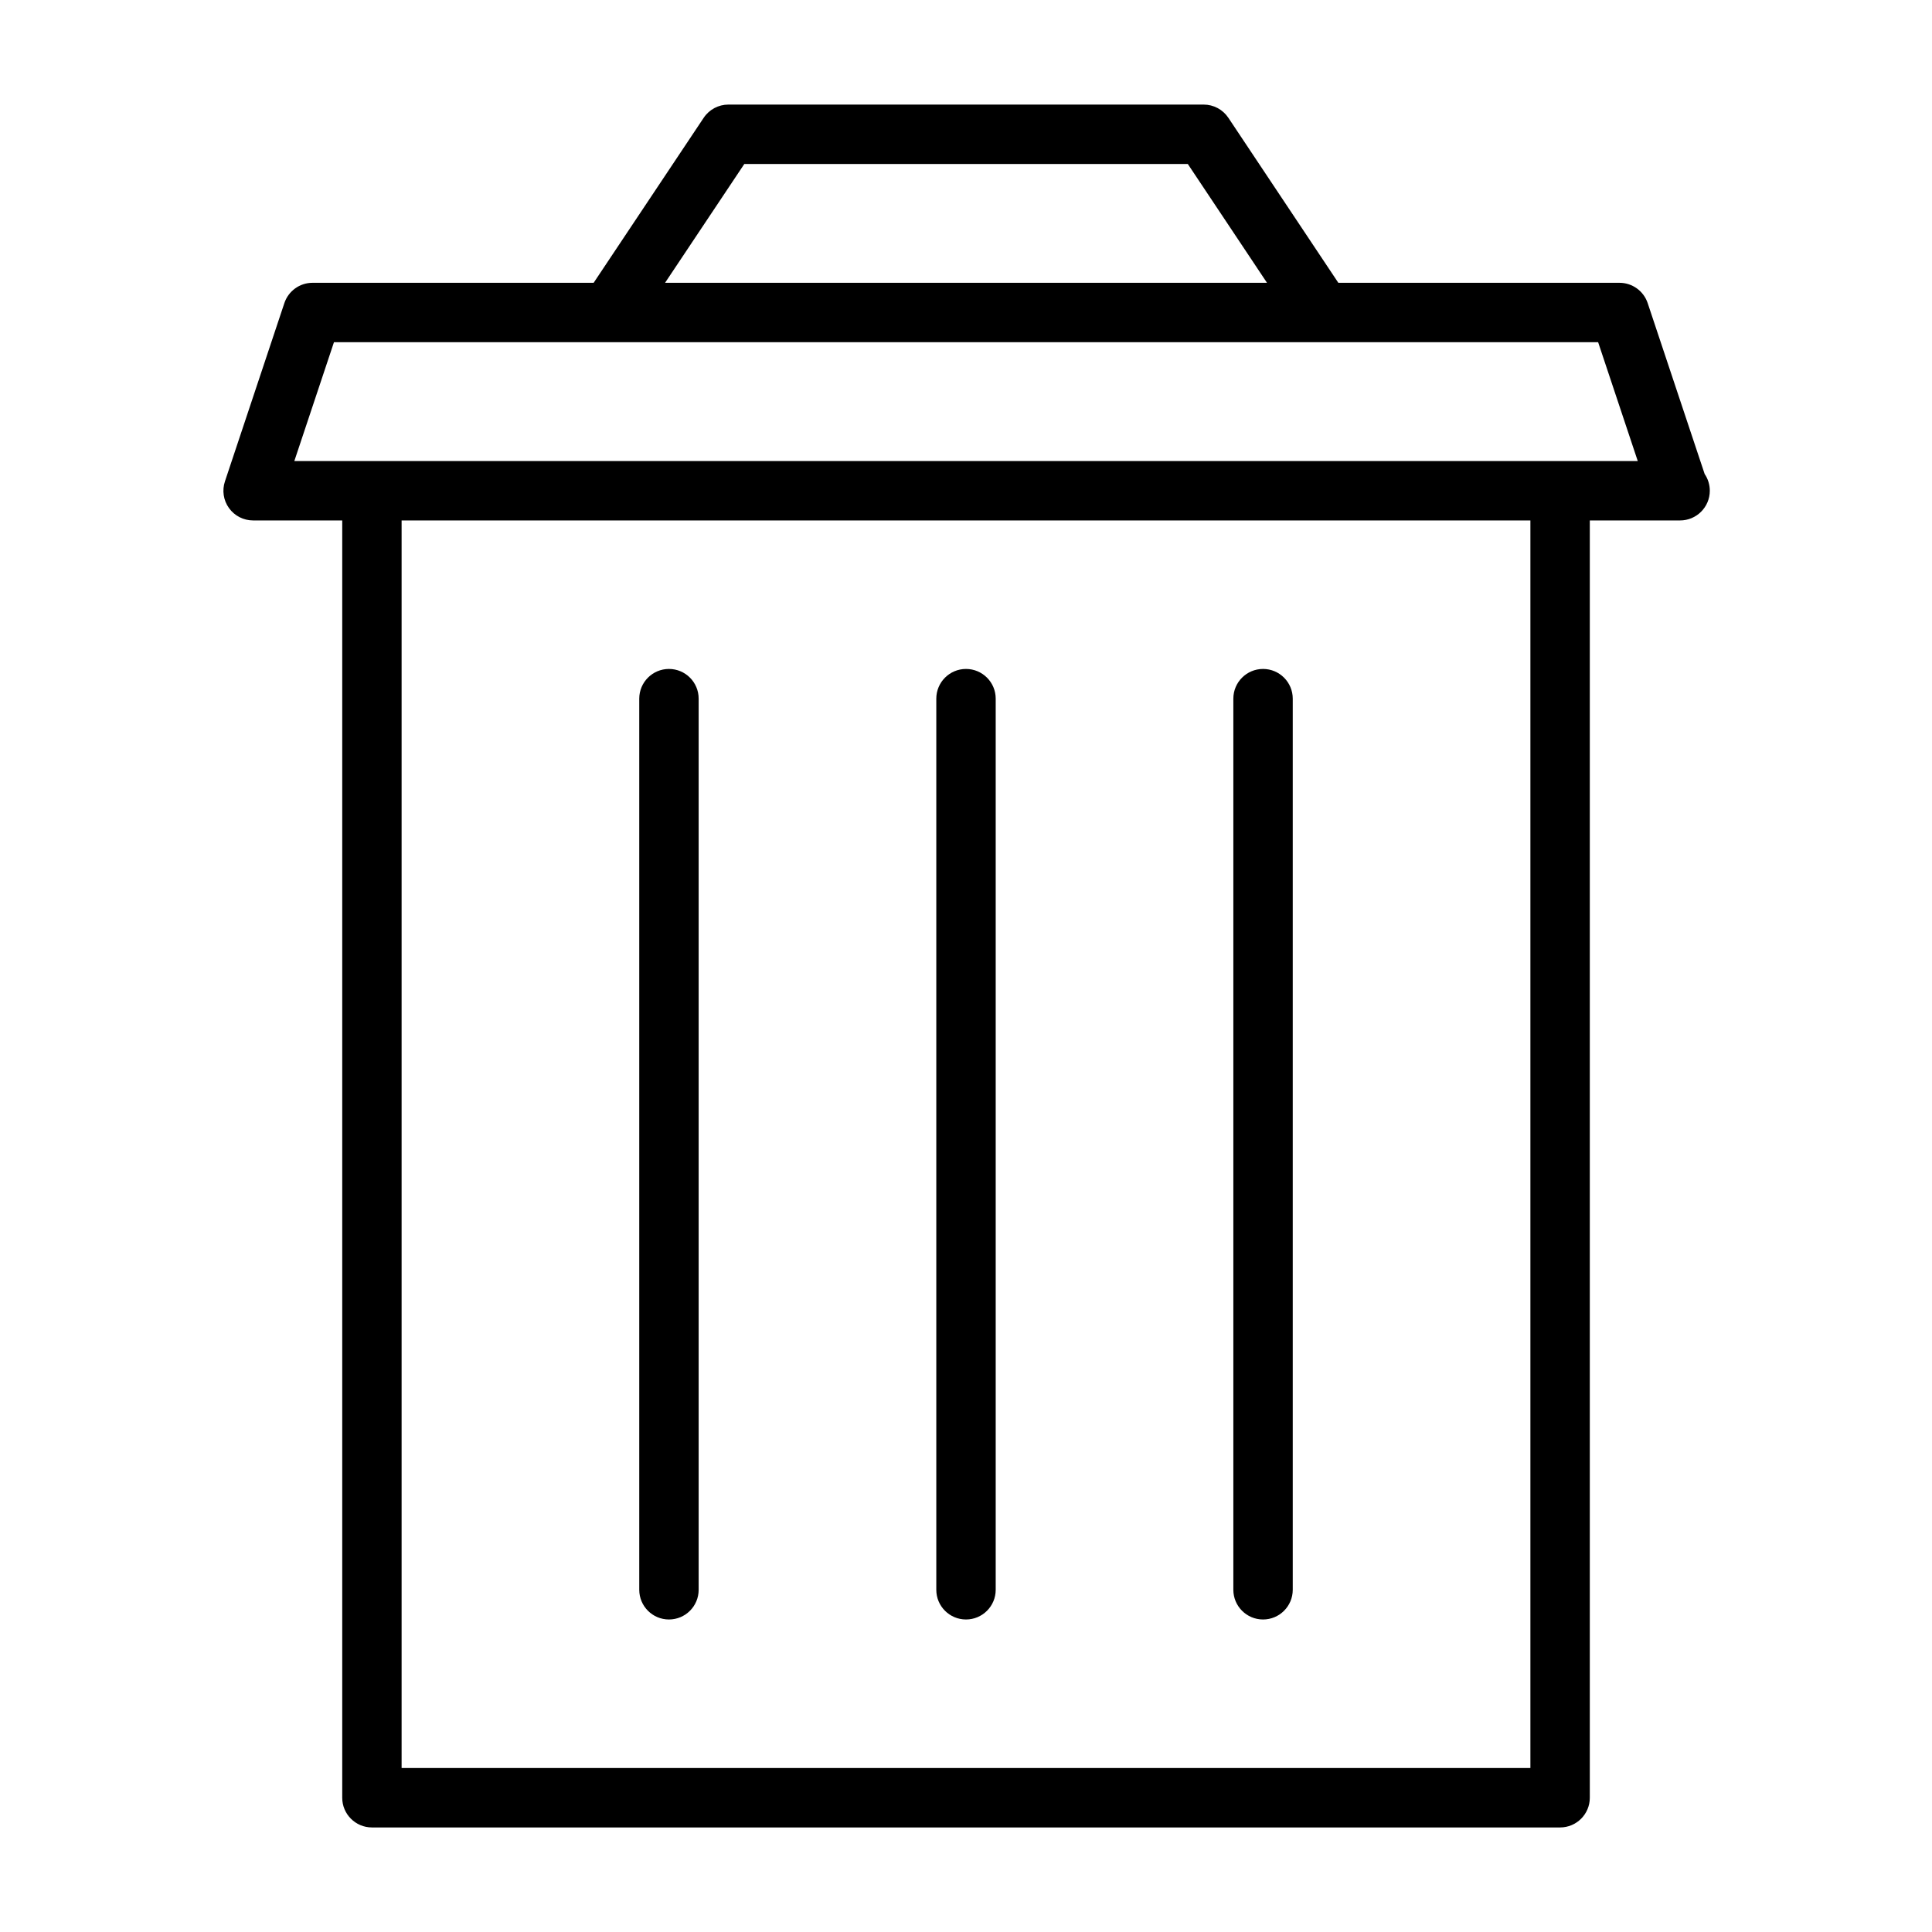
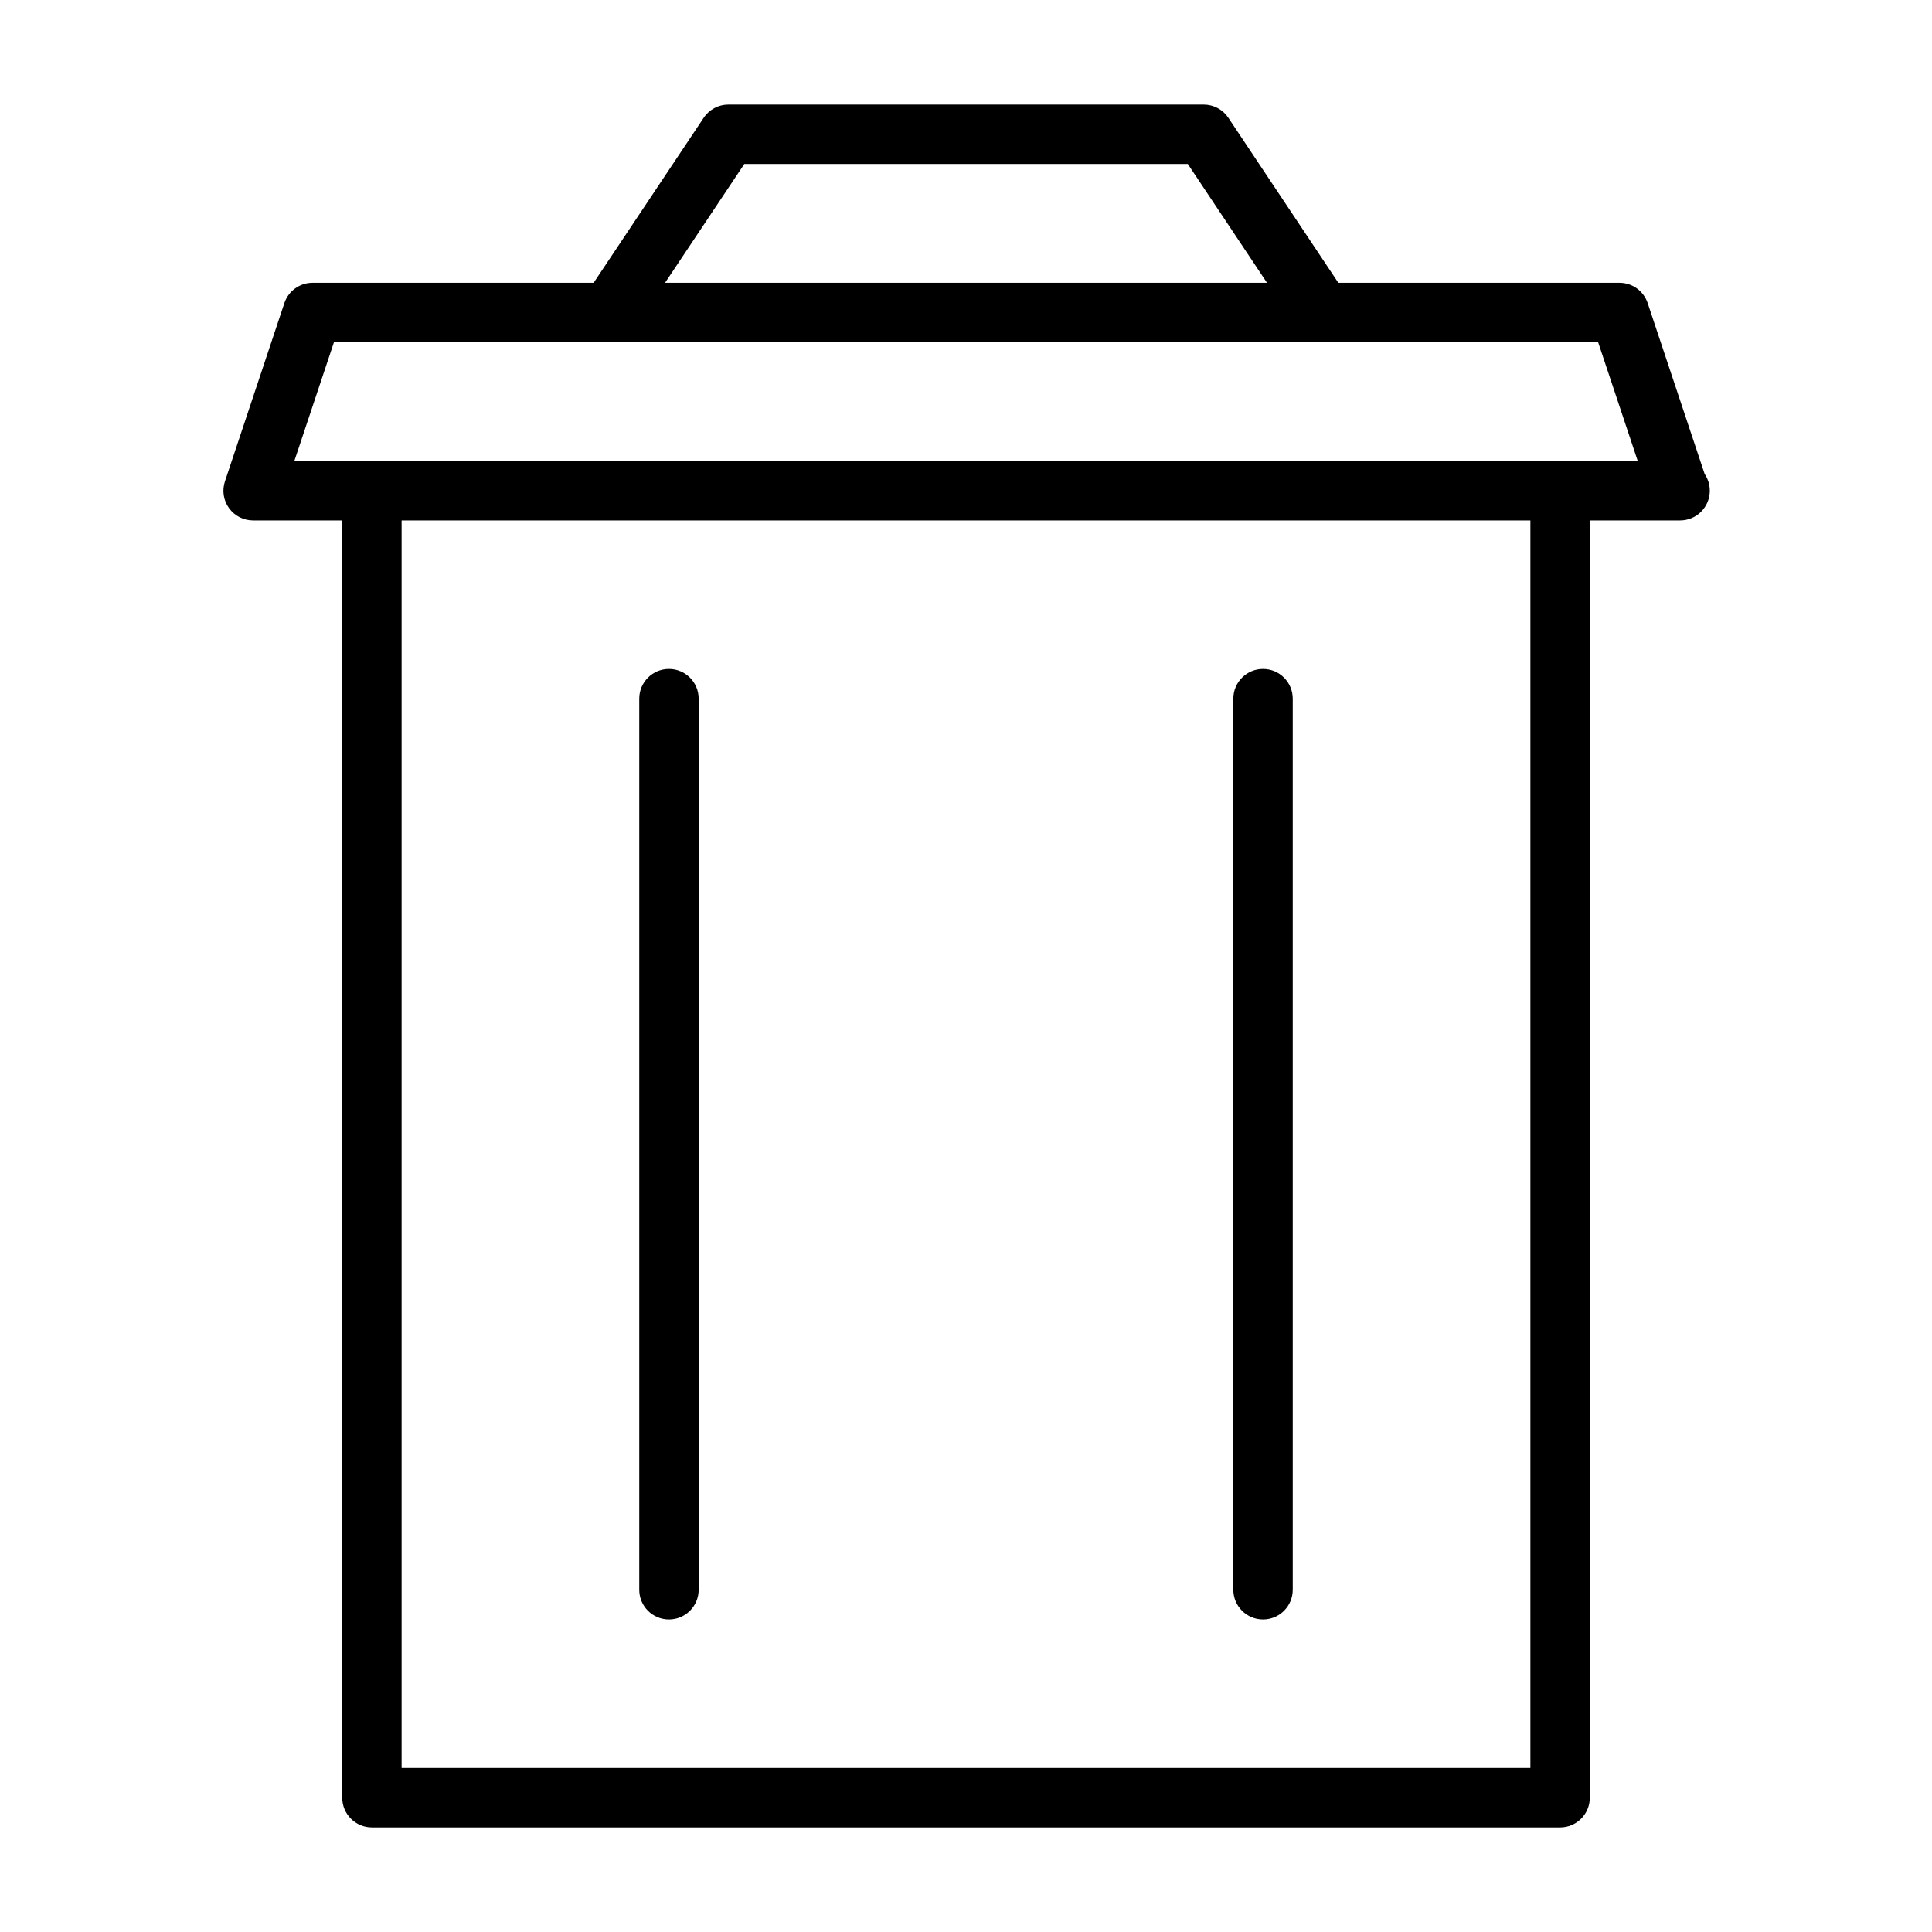
<svg xmlns="http://www.w3.org/2000/svg" fill="#000000" width="800px" height="800px" version="1.1" viewBox="144 144 512 512">
  <g>
    <path d="m595.75 269.61-15.098-45.281c-1.074-3.211-4.082-5.383-7.465-5.383h-74.516l-29.141-43.723c-1.469-2.203-3.922-3.508-6.551-3.508h-125.95c-2.629 0-5.086 1.309-6.551 3.512l-29.156 43.719h-74.504c-3.387 0-6.391 2.172-7.461 5.383l-15.742 47.23c-0.805 2.398-0.41 5.043 1.07 7.09 1.477 2.062 3.856 3.273 6.391 3.273h23.617v338.5c0 4.344 3.527 7.871 7.871 7.871h314.88c4.344 0 7.871-3.527 7.871-7.871v-338.5h23.613 0.316c4.344 0 7.871-3.527 7.871-7.871 0-1.637-0.504-3.18-1.367-4.441zm-254.5-82.152h117.53l20.988 31.488h-159.52zm208.32 425.09h-299.14v-330.62h299.14zm7.871-346.37h-335.44l10.5-31.488h335.02l10.5 31.488z" />
    <path d="m478.72 573.18c4.344 0 7.871-3.527 7.871-7.871v-236.16c0-4.344-3.527-7.871-7.871-7.871s-7.871 3.527-7.871 7.871v236.16c0 4.344 3.527 7.871 7.871 7.871z" />
-     <path d="m400 573.18c4.344 0 7.871-3.527 7.871-7.871v-236.16c0-4.344-3.527-7.871-7.871-7.871s-7.871 3.527-7.871 7.871v236.16c-0.004 4.344 3.523 7.871 7.871 7.871z" />
    <path d="m321.28 573.18c4.344 0 7.871-3.527 7.871-7.871v-236.16c0-4.344-3.527-7.871-7.871-7.871s-7.871 3.527-7.871 7.871v236.16c0 4.344 3.527 7.871 7.871 7.871z" />
  </g>
</svg>